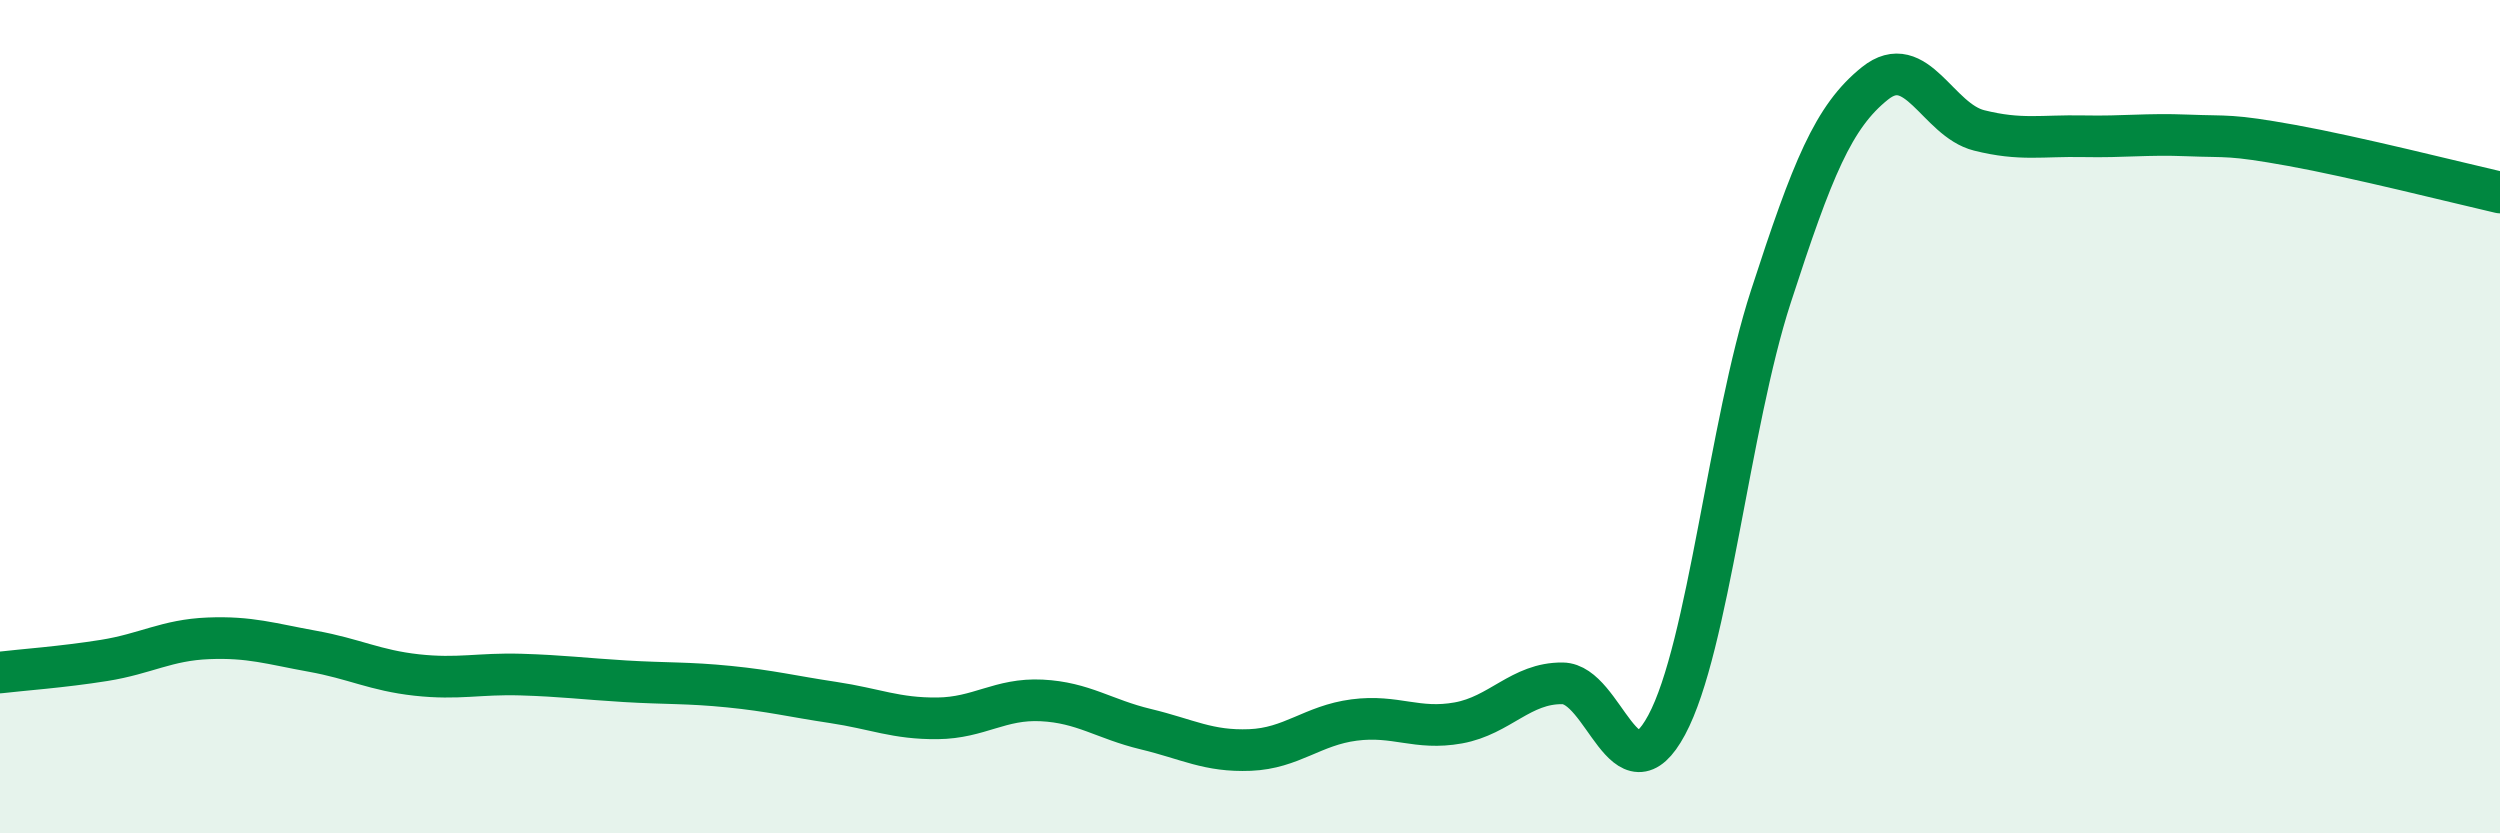
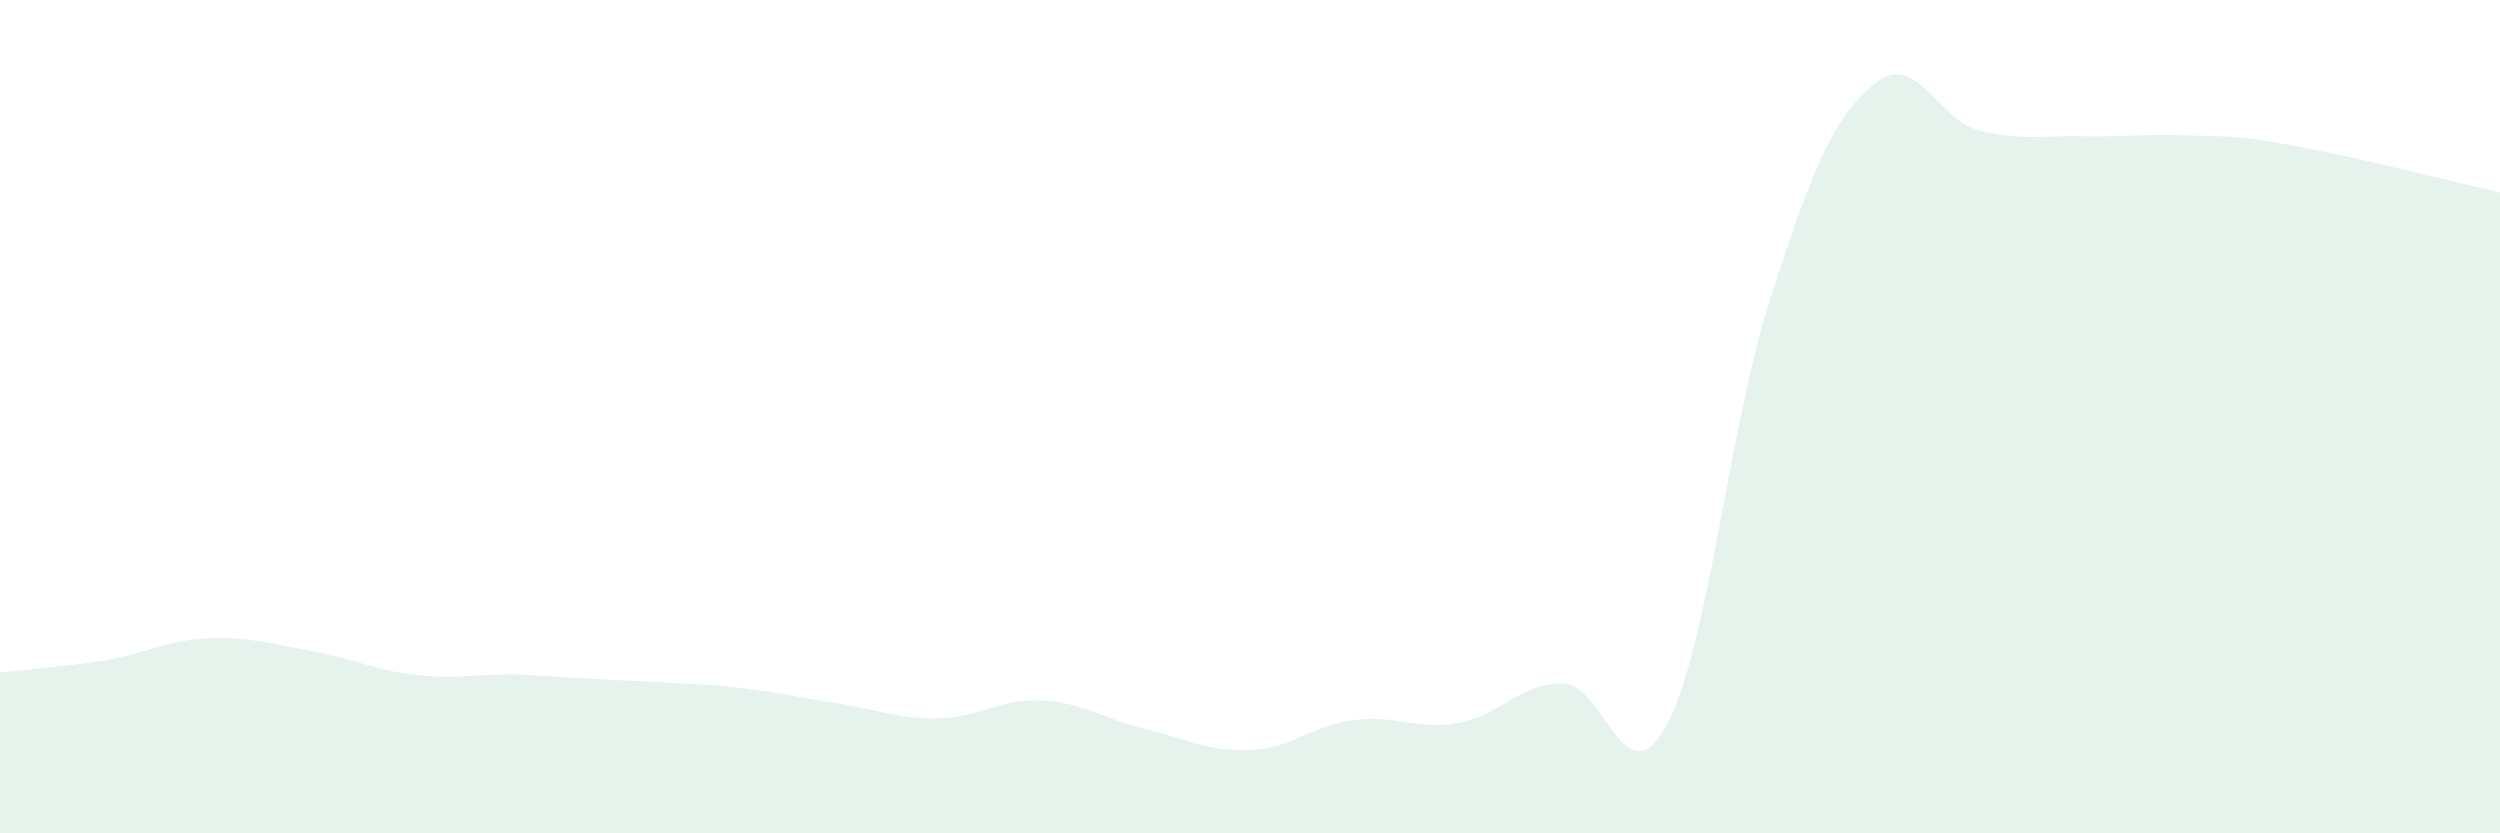
<svg xmlns="http://www.w3.org/2000/svg" width="60" height="20" viewBox="0 0 60 20">
-   <path d="M 0,16.14 C 0.5,16.08 1.5,16.01 2.5,15.85 C 3.5,15.69 4,15.36 5,15.32 C 6,15.28 6.5,15.45 7.5,15.63 C 8.5,15.81 9,16.09 10,16.2 C 11,16.31 11.5,16.16 12.5,16.19 C 13.5,16.22 14,16.29 15,16.35 C 16,16.41 16.5,16.38 17.5,16.48 C 18.5,16.58 19,16.71 20,16.86 C 21,17.01 21.5,17.25 22.5,17.24 C 23.5,17.23 24,16.76 25,16.81 C 26,16.86 26.5,17.26 27.5,17.5 C 28.5,17.74 29,18.04 30,18 C 31,17.96 31.5,17.41 32.5,17.28 C 33.5,17.15 34,17.53 35,17.35 C 36,17.17 36.5,16.39 37.5,16.4 C 38.5,16.41 39,19.26 40,17.4 C 41,15.54 41.5,10.2 42.5,7.12 C 43.5,4.04 44,2.8 45,2 C 46,1.2 46.5,2.88 47.5,3.13 C 48.5,3.38 49,3.25 50,3.27 C 51,3.29 51.5,3.21 52.5,3.25 C 53.5,3.29 53.5,3.22 55,3.49 C 56.5,3.76 59,4.39 60,4.62L60 20L0 20Z" fill="#008740" opacity="0.1" stroke-linecap="round" stroke-linejoin="round" />
-   <path d="M 0,16.14 C 0.5,16.08 1.5,16.01 2.5,15.85 C 3.5,15.69 4,15.36 5,15.32 C 6,15.28 6.5,15.45 7.5,15.63 C 8.5,15.81 9,16.09 10,16.2 C 11,16.31 11.5,16.16 12.5,16.19 C 13.5,16.22 14,16.29 15,16.35 C 16,16.41 16.5,16.38 17.5,16.48 C 18.5,16.58 19,16.71 20,16.86 C 21,17.01 21.5,17.25 22.5,17.24 C 23.5,17.23 24,16.76 25,16.81 C 26,16.86 26.5,17.26 27.5,17.5 C 28.5,17.74 29,18.04 30,18 C 31,17.96 31.5,17.41 32.5,17.28 C 33.5,17.15 34,17.53 35,17.35 C 36,17.17 36.5,16.39 37.5,16.4 C 38.5,16.41 39,19.26 40,17.4 C 41,15.54 41.5,10.2 42.5,7.12 C 43.5,4.04 44,2.8 45,2 C 46,1.2 46.5,2.88 47.5,3.13 C 48.5,3.38 49,3.25 50,3.27 C 51,3.29 51.5,3.21 52.5,3.25 C 53.5,3.29 53.5,3.22 55,3.49 C 56.5,3.76 59,4.39 60,4.62" stroke="#008740" stroke-width="1" fill="none" stroke-linecap="round" stroke-linejoin="round" />
+   <path d="M 0,16.14 C 0.5,16.08 1.5,16.01 2.5,15.85 C 3.5,15.69 4,15.36 5,15.32 C 6,15.28 6.5,15.45 7.5,15.63 C 8.5,15.81 9,16.09 10,16.2 C 11,16.31 11.5,16.16 12.5,16.19 C 16,16.41 16.5,16.38 17.5,16.48 C 18.5,16.58 19,16.71 20,16.86 C 21,17.01 21.5,17.25 22.5,17.24 C 23.5,17.23 24,16.76 25,16.81 C 26,16.86 26.5,17.26 27.5,17.5 C 28.5,17.74 29,18.04 30,18 C 31,17.96 31.5,17.41 32.5,17.28 C 33.5,17.15 34,17.53 35,17.35 C 36,17.17 36.5,16.39 37.5,16.4 C 38.5,16.41 39,19.26 40,17.4 C 41,15.54 41.5,10.2 42.5,7.12 C 43.5,4.04 44,2.8 45,2 C 46,1.2 46.5,2.88 47.5,3.13 C 48.5,3.38 49,3.25 50,3.27 C 51,3.29 51.5,3.21 52.5,3.25 C 53.5,3.29 53.5,3.22 55,3.49 C 56.5,3.76 59,4.39 60,4.62L60 20L0 20Z" fill="#008740" opacity="0.1" stroke-linecap="round" stroke-linejoin="round" />
</svg>